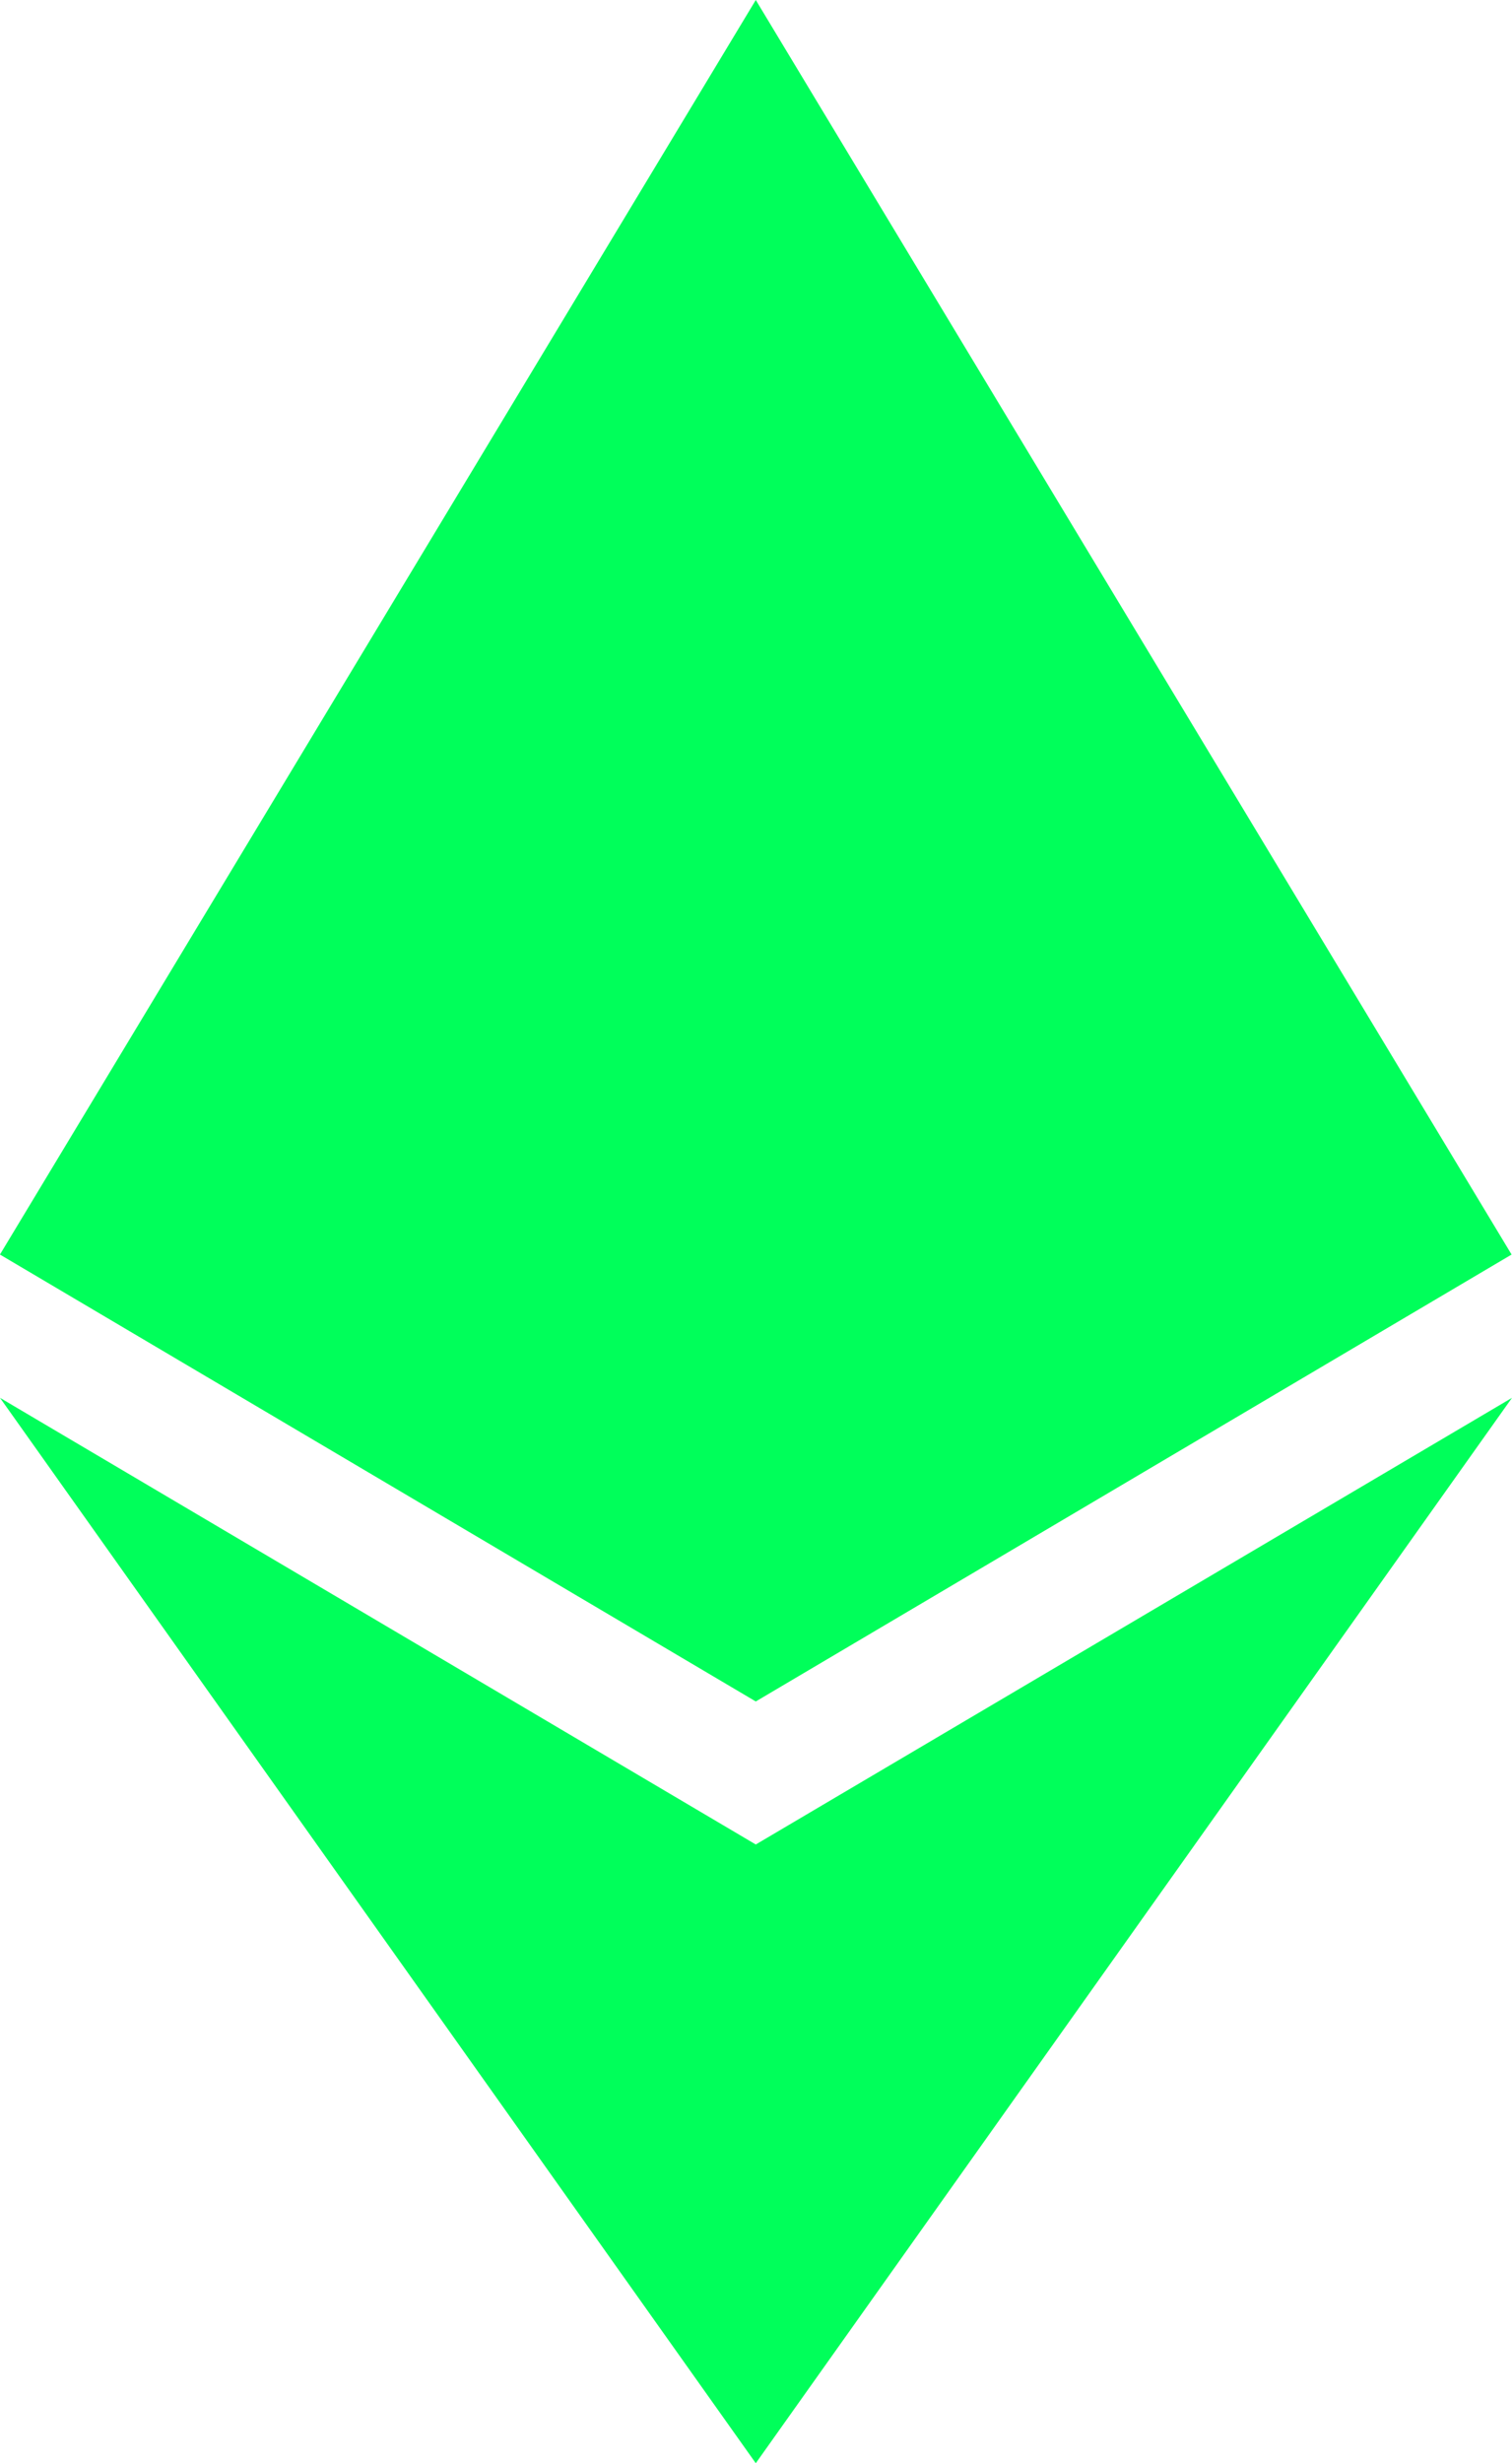
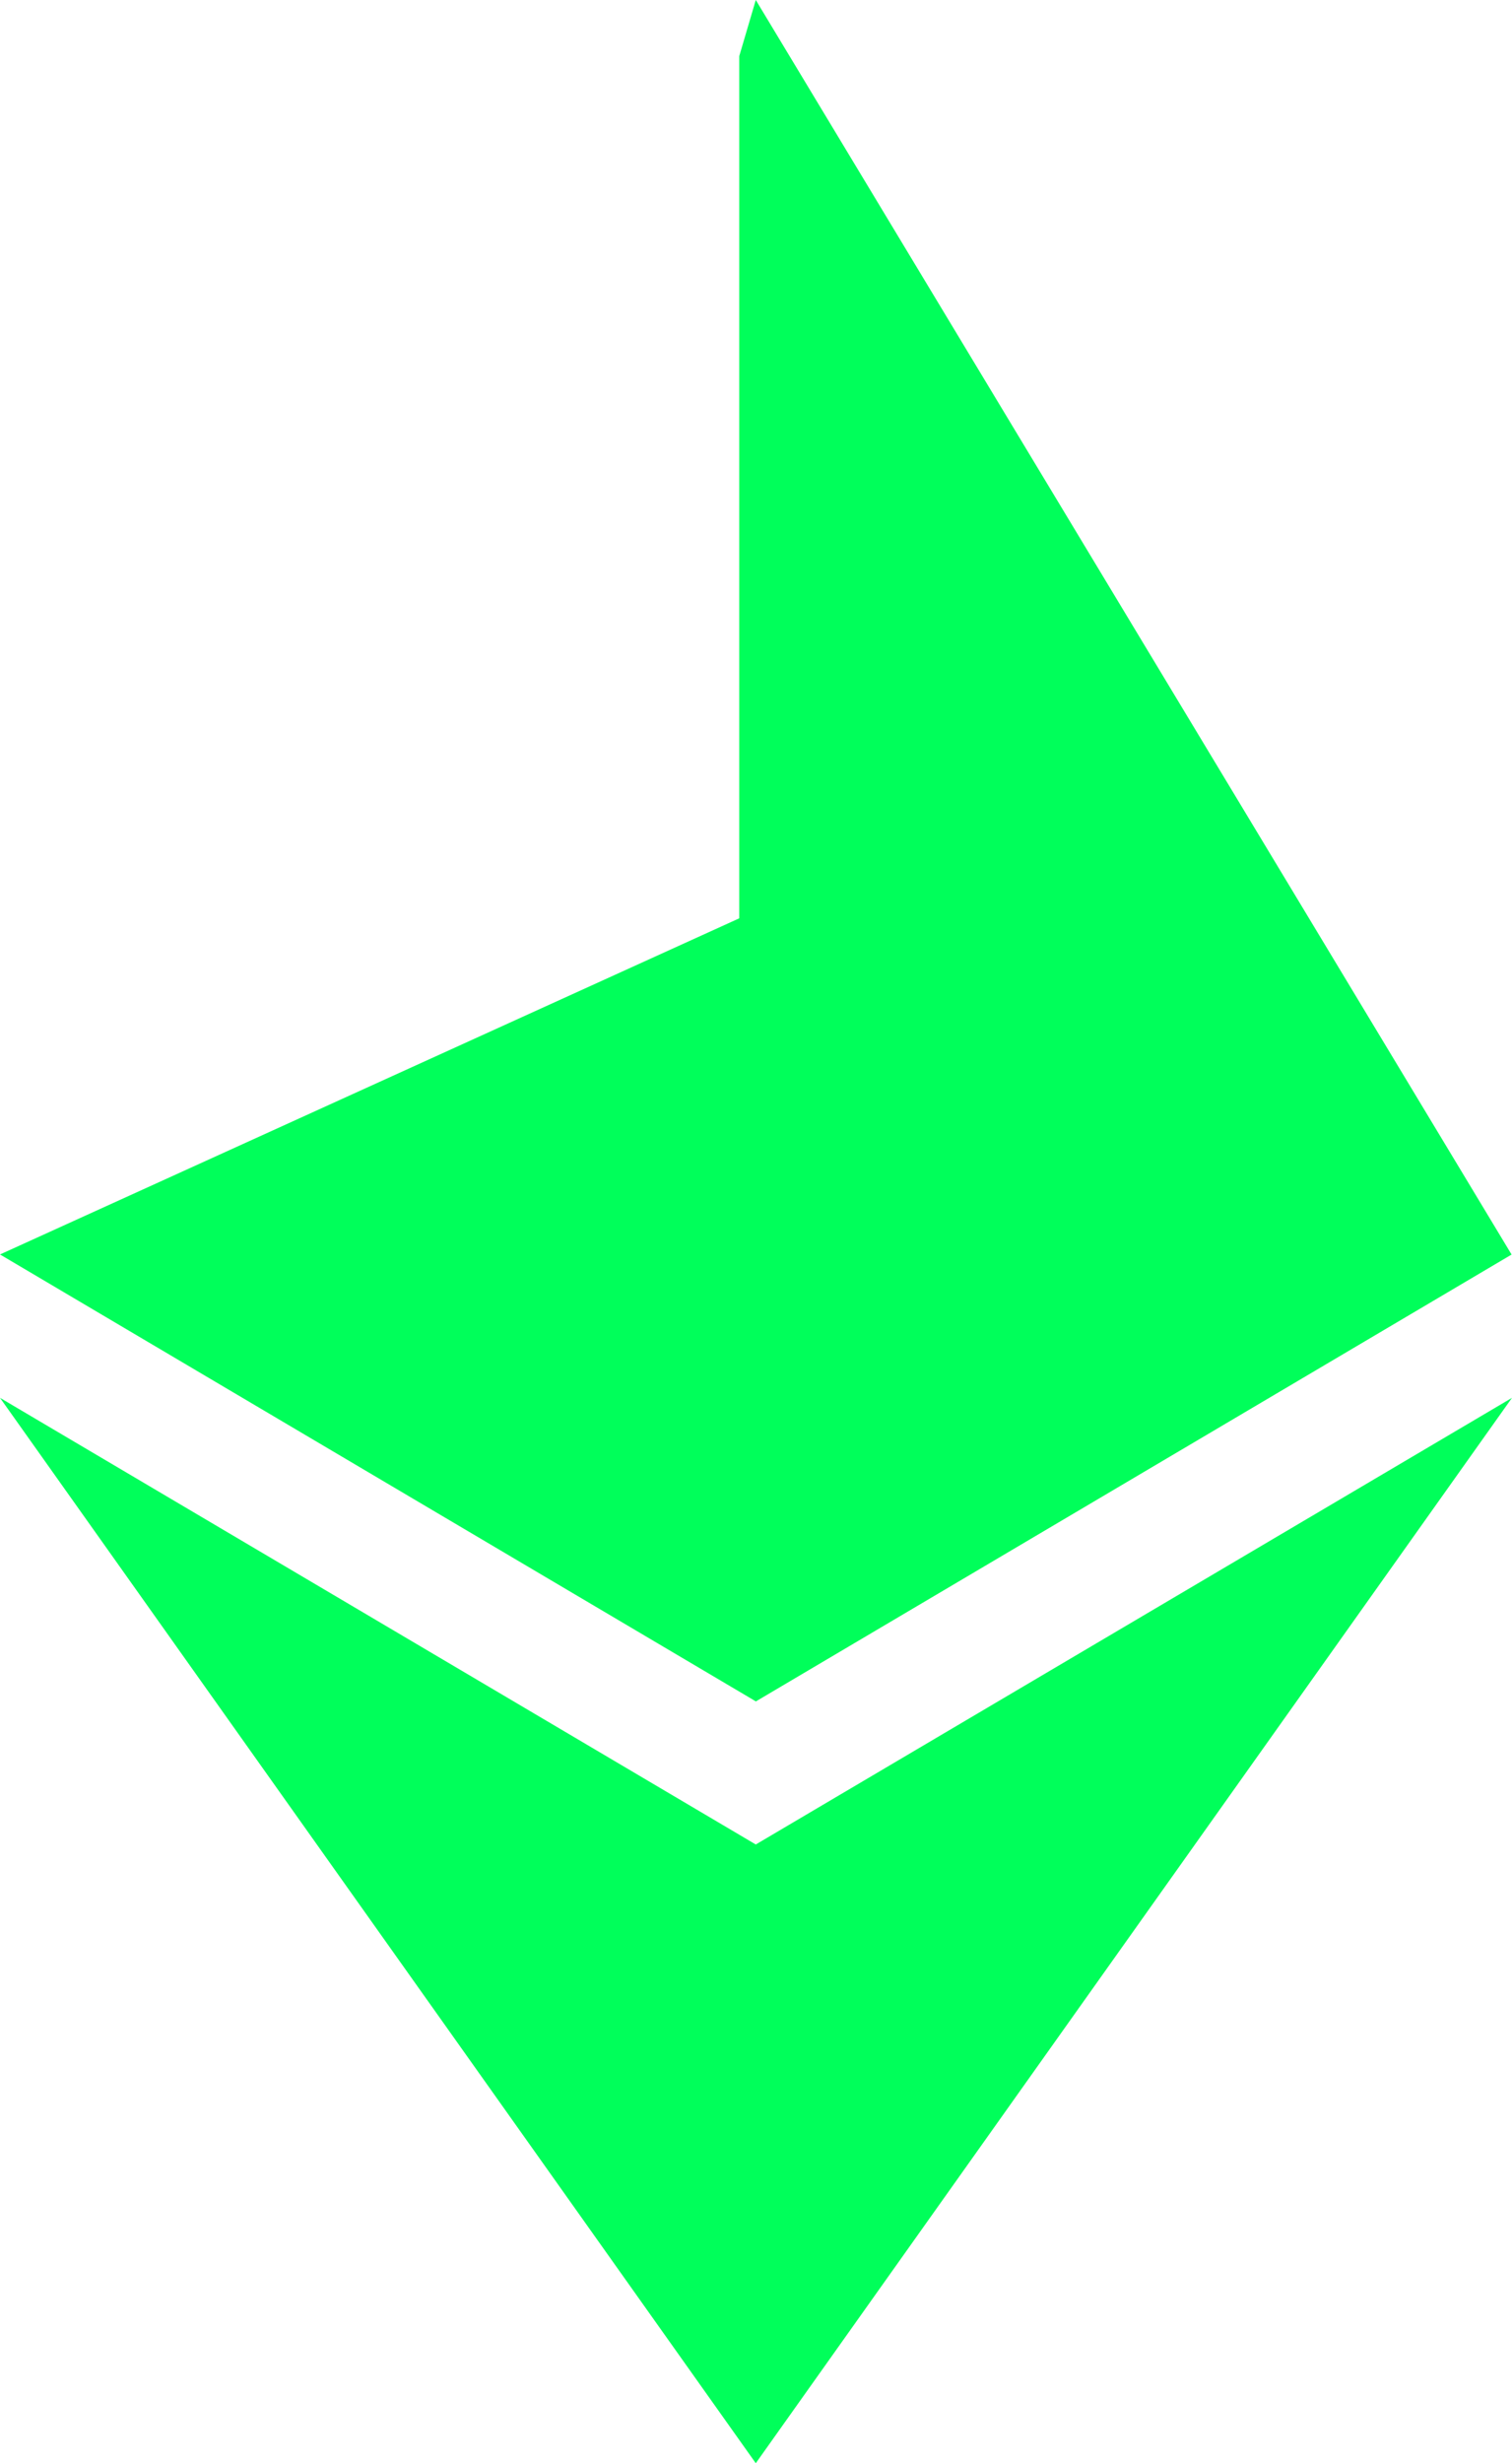
<svg xmlns="http://www.w3.org/2000/svg" xml:space="preserve" width="100%" height="100%" version="1.1" shape-rendering="geometricPrecision" text-rendering="geometricPrecision" image-rendering="optimizeQuality" fill-rule="evenodd" clip-rule="evenodd" viewBox="0 0 784.37 1277.39">
  <g id="Layer_x0020_1">
    <g id="_1421394342400">
      <g>
        <polygon fill="#00ff5a" fill-rule="nonzero" points="392.07,0 383.5,29.11 383.5,873.74 392.07,882.29 784.13,650.54 " />
-         <polygon fill="#00ff5a" fill-rule="nonzero" points="392.07,0 -0,650.54 392.07,882.29 392.07,472.33 " />
        <polygon fill="#00ff5a" fill-rule="nonzero" points="392.07,956.52 387.24,962.41 387.24,1263.28 392.07,1277.38 784.37,724.89 " />
        <polygon fill="#00ff5a" fill-rule="nonzero" points="392.07,1277.38 392.07,956.52 -0,724.89 " />
        <polygon fill="#00ff5a" fill-rule="nonzero" points="392.07,882.29 784.13,650.54 392.07,472.33 " />
        <polygon fill="#00ff5a" fill-rule="nonzero" points="0,650.54 392.07,882.29 392.07,472.33 " />
      </g>
    </g>
  </g>
</svg>